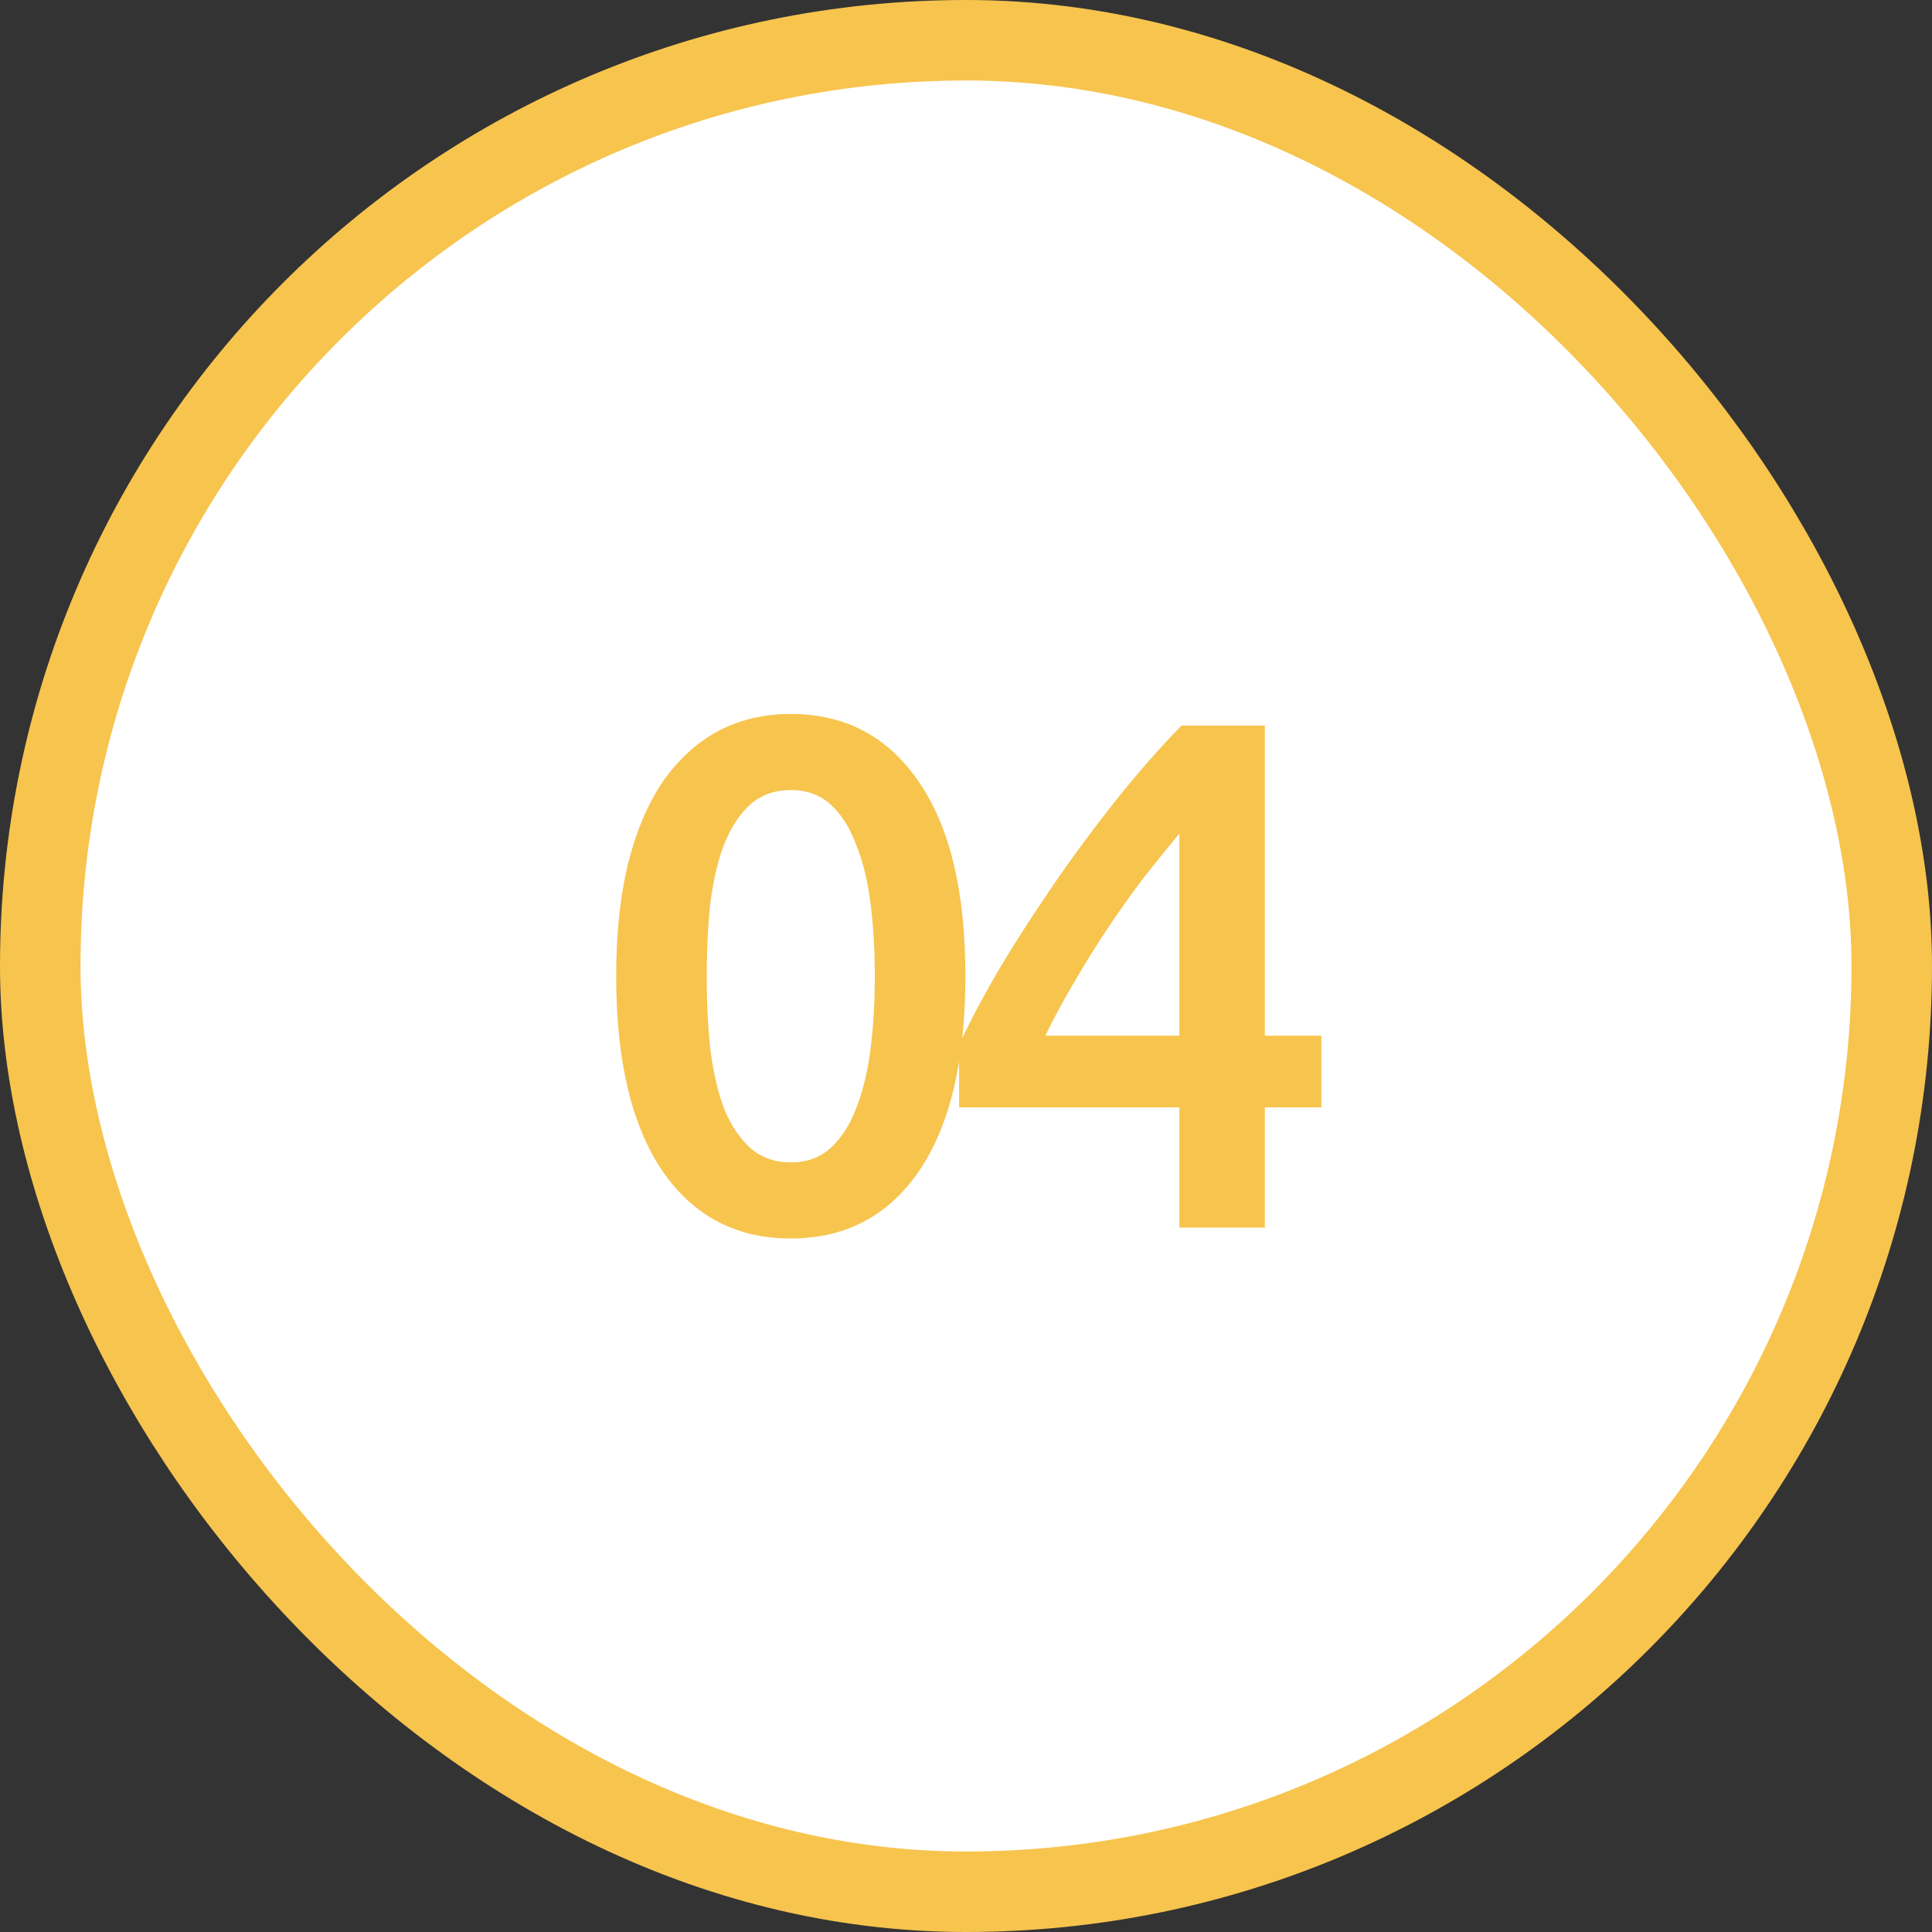
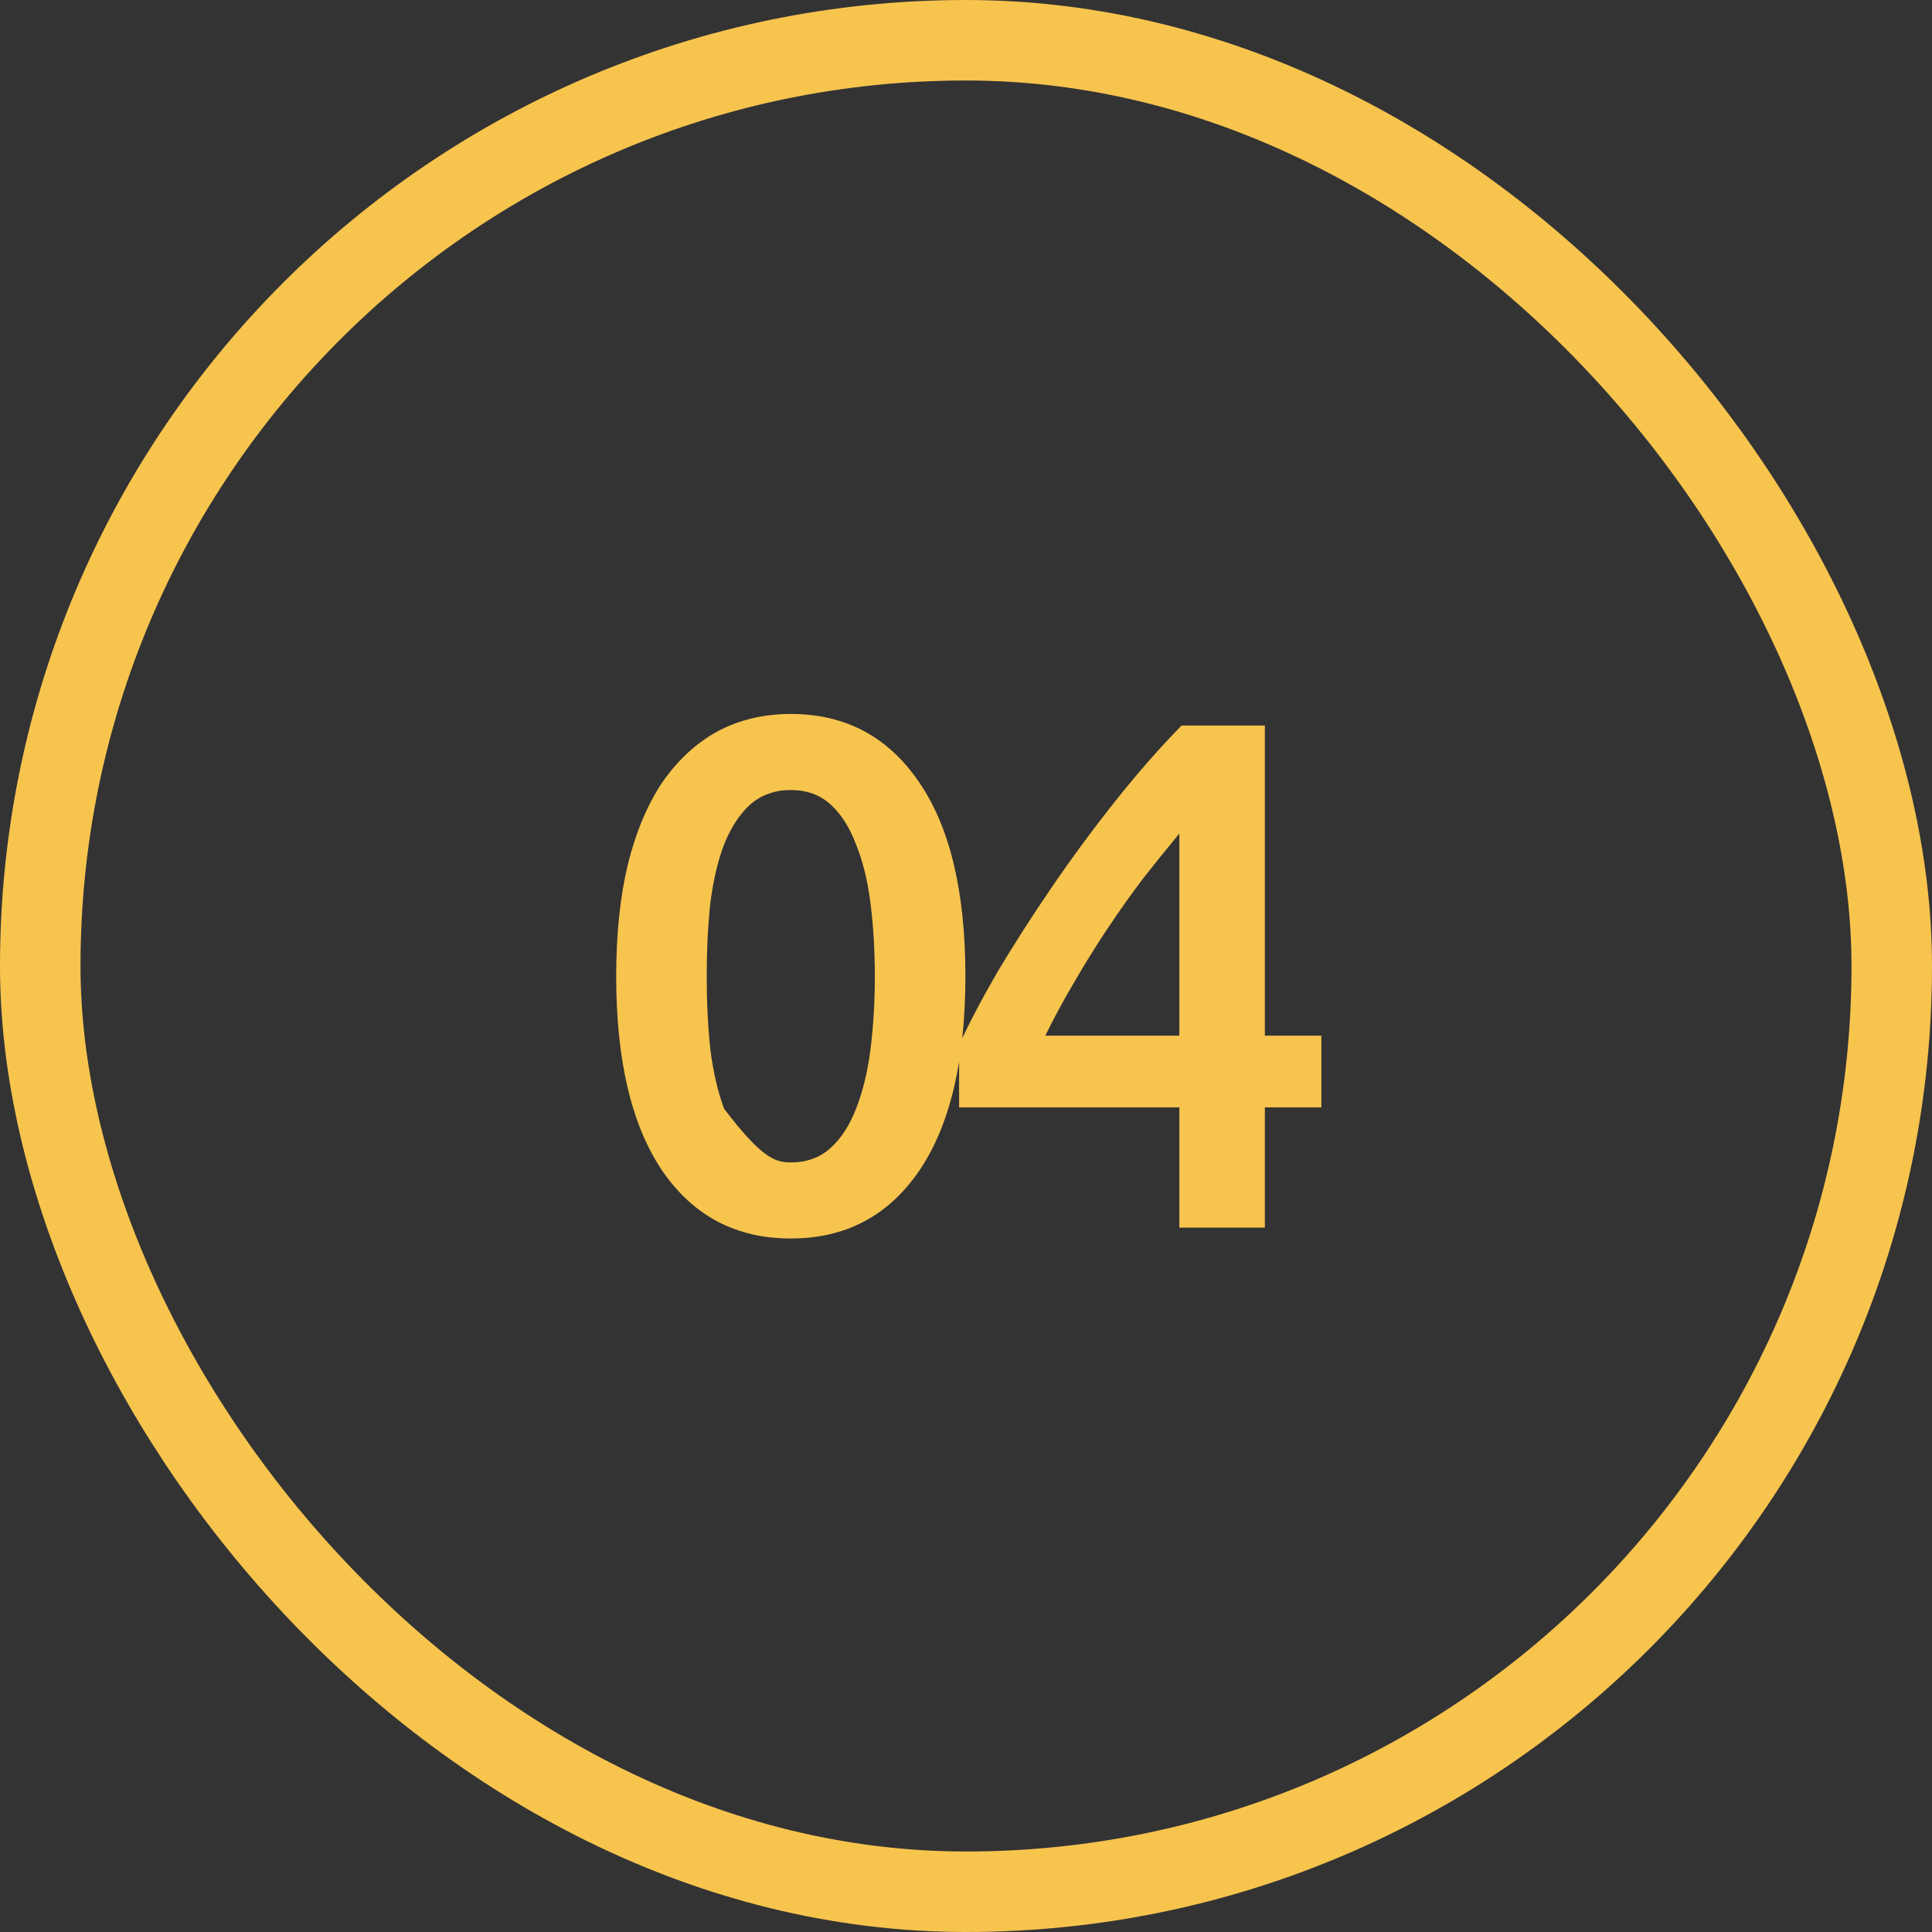
<svg xmlns="http://www.w3.org/2000/svg" width="48" height="48" viewBox="0 0 48 48" fill="none">
  <rect x="0" y="0" width="48" height="48" fill="#333333" stroke="none" />
-   <rect x="1" y="1" width="46" height="46" rx="23" fill="white" />
  <rect x="1" y="1" width="46" height="46" rx="23" stroke="#F7C44E" stroke-width="2" />
-   <path d="M23.985 24.254C23.985 26.354 23.601 27.968 22.832 29.096C22.064 30.212 21.003 30.77 19.646 30.77C18.291 30.77 17.229 30.212 16.46 29.096C15.693 27.968 15.309 26.354 15.309 24.254C15.309 23.21 15.405 22.286 15.597 21.482C15.8 20.666 16.088 19.982 16.46 19.43C16.845 18.878 17.3 18.458 17.828 18.17C18.369 17.882 18.974 17.738 19.646 17.738C21.003 17.738 22.064 18.302 22.832 19.43C23.601 20.546 23.985 22.154 23.985 24.254ZM21.735 24.254C21.735 23.606 21.698 23 21.627 22.436C21.555 21.872 21.434 21.386 21.267 20.978C21.11 20.558 20.901 20.228 20.637 19.988C20.372 19.748 20.043 19.628 19.646 19.628C19.25 19.628 18.915 19.748 18.639 19.988C18.375 20.228 18.159 20.558 17.991 20.978C17.834 21.386 17.721 21.872 17.648 22.436C17.588 23 17.558 23.606 17.558 24.254C17.558 24.902 17.588 25.508 17.648 26.072C17.721 26.636 17.834 27.128 17.991 27.548C18.159 27.956 18.375 28.28 18.639 28.52C18.915 28.76 19.25 28.88 19.646 28.88C20.043 28.88 20.372 28.76 20.637 28.52C20.901 28.28 21.11 27.956 21.267 27.548C21.434 27.128 21.555 26.636 21.627 26.072C21.698 25.508 21.735 24.902 21.735 24.254ZM29.301 20.708C29.013 21.056 28.713 21.428 28.401 21.824C28.101 22.22 27.807 22.634 27.519 23.066C27.231 23.498 26.955 23.942 26.691 24.398C26.427 24.842 26.187 25.286 25.971 25.73H29.301V20.708ZM31.425 18.026V25.73H32.829V27.512H31.425V30.5H29.301V27.512H23.829V25.964C24.069 25.436 24.387 24.83 24.783 24.146C25.191 23.462 25.641 22.76 26.133 22.04C26.625 21.32 27.147 20.612 27.699 19.916C28.251 19.22 28.803 18.59 29.355 18.026H31.425Z" fill="#F7C44E" />
+   <path d="M23.985 24.254C23.985 26.354 23.601 27.968 22.832 29.096C22.064 30.212 21.003 30.77 19.646 30.77C18.291 30.77 17.229 30.212 16.46 29.096C15.693 27.968 15.309 26.354 15.309 24.254C15.309 23.21 15.405 22.286 15.597 21.482C15.8 20.666 16.088 19.982 16.46 19.43C16.845 18.878 17.3 18.458 17.828 18.17C18.369 17.882 18.974 17.738 19.646 17.738C21.003 17.738 22.064 18.302 22.832 19.43C23.601 20.546 23.985 22.154 23.985 24.254ZM21.735 24.254C21.735 23.606 21.698 23 21.627 22.436C21.555 21.872 21.434 21.386 21.267 20.978C21.11 20.558 20.901 20.228 20.637 19.988C20.372 19.748 20.043 19.628 19.646 19.628C19.25 19.628 18.915 19.748 18.639 19.988C18.375 20.228 18.159 20.558 17.991 20.978C17.834 21.386 17.721 21.872 17.648 22.436C17.588 23 17.558 23.606 17.558 24.254C17.558 24.902 17.588 25.508 17.648 26.072C17.721 26.636 17.834 27.128 17.991 27.548C18.915 28.76 19.25 28.88 19.646 28.88C20.043 28.88 20.372 28.76 20.637 28.52C20.901 28.28 21.11 27.956 21.267 27.548C21.434 27.128 21.555 26.636 21.627 26.072C21.698 25.508 21.735 24.902 21.735 24.254ZM29.301 20.708C29.013 21.056 28.713 21.428 28.401 21.824C28.101 22.22 27.807 22.634 27.519 23.066C27.231 23.498 26.955 23.942 26.691 24.398C26.427 24.842 26.187 25.286 25.971 25.73H29.301V20.708ZM31.425 18.026V25.73H32.829V27.512H31.425V30.5H29.301V27.512H23.829V25.964C24.069 25.436 24.387 24.83 24.783 24.146C25.191 23.462 25.641 22.76 26.133 22.04C26.625 21.32 27.147 20.612 27.699 19.916C28.251 19.22 28.803 18.59 29.355 18.026H31.425Z" fill="#F7C44E" />
</svg>